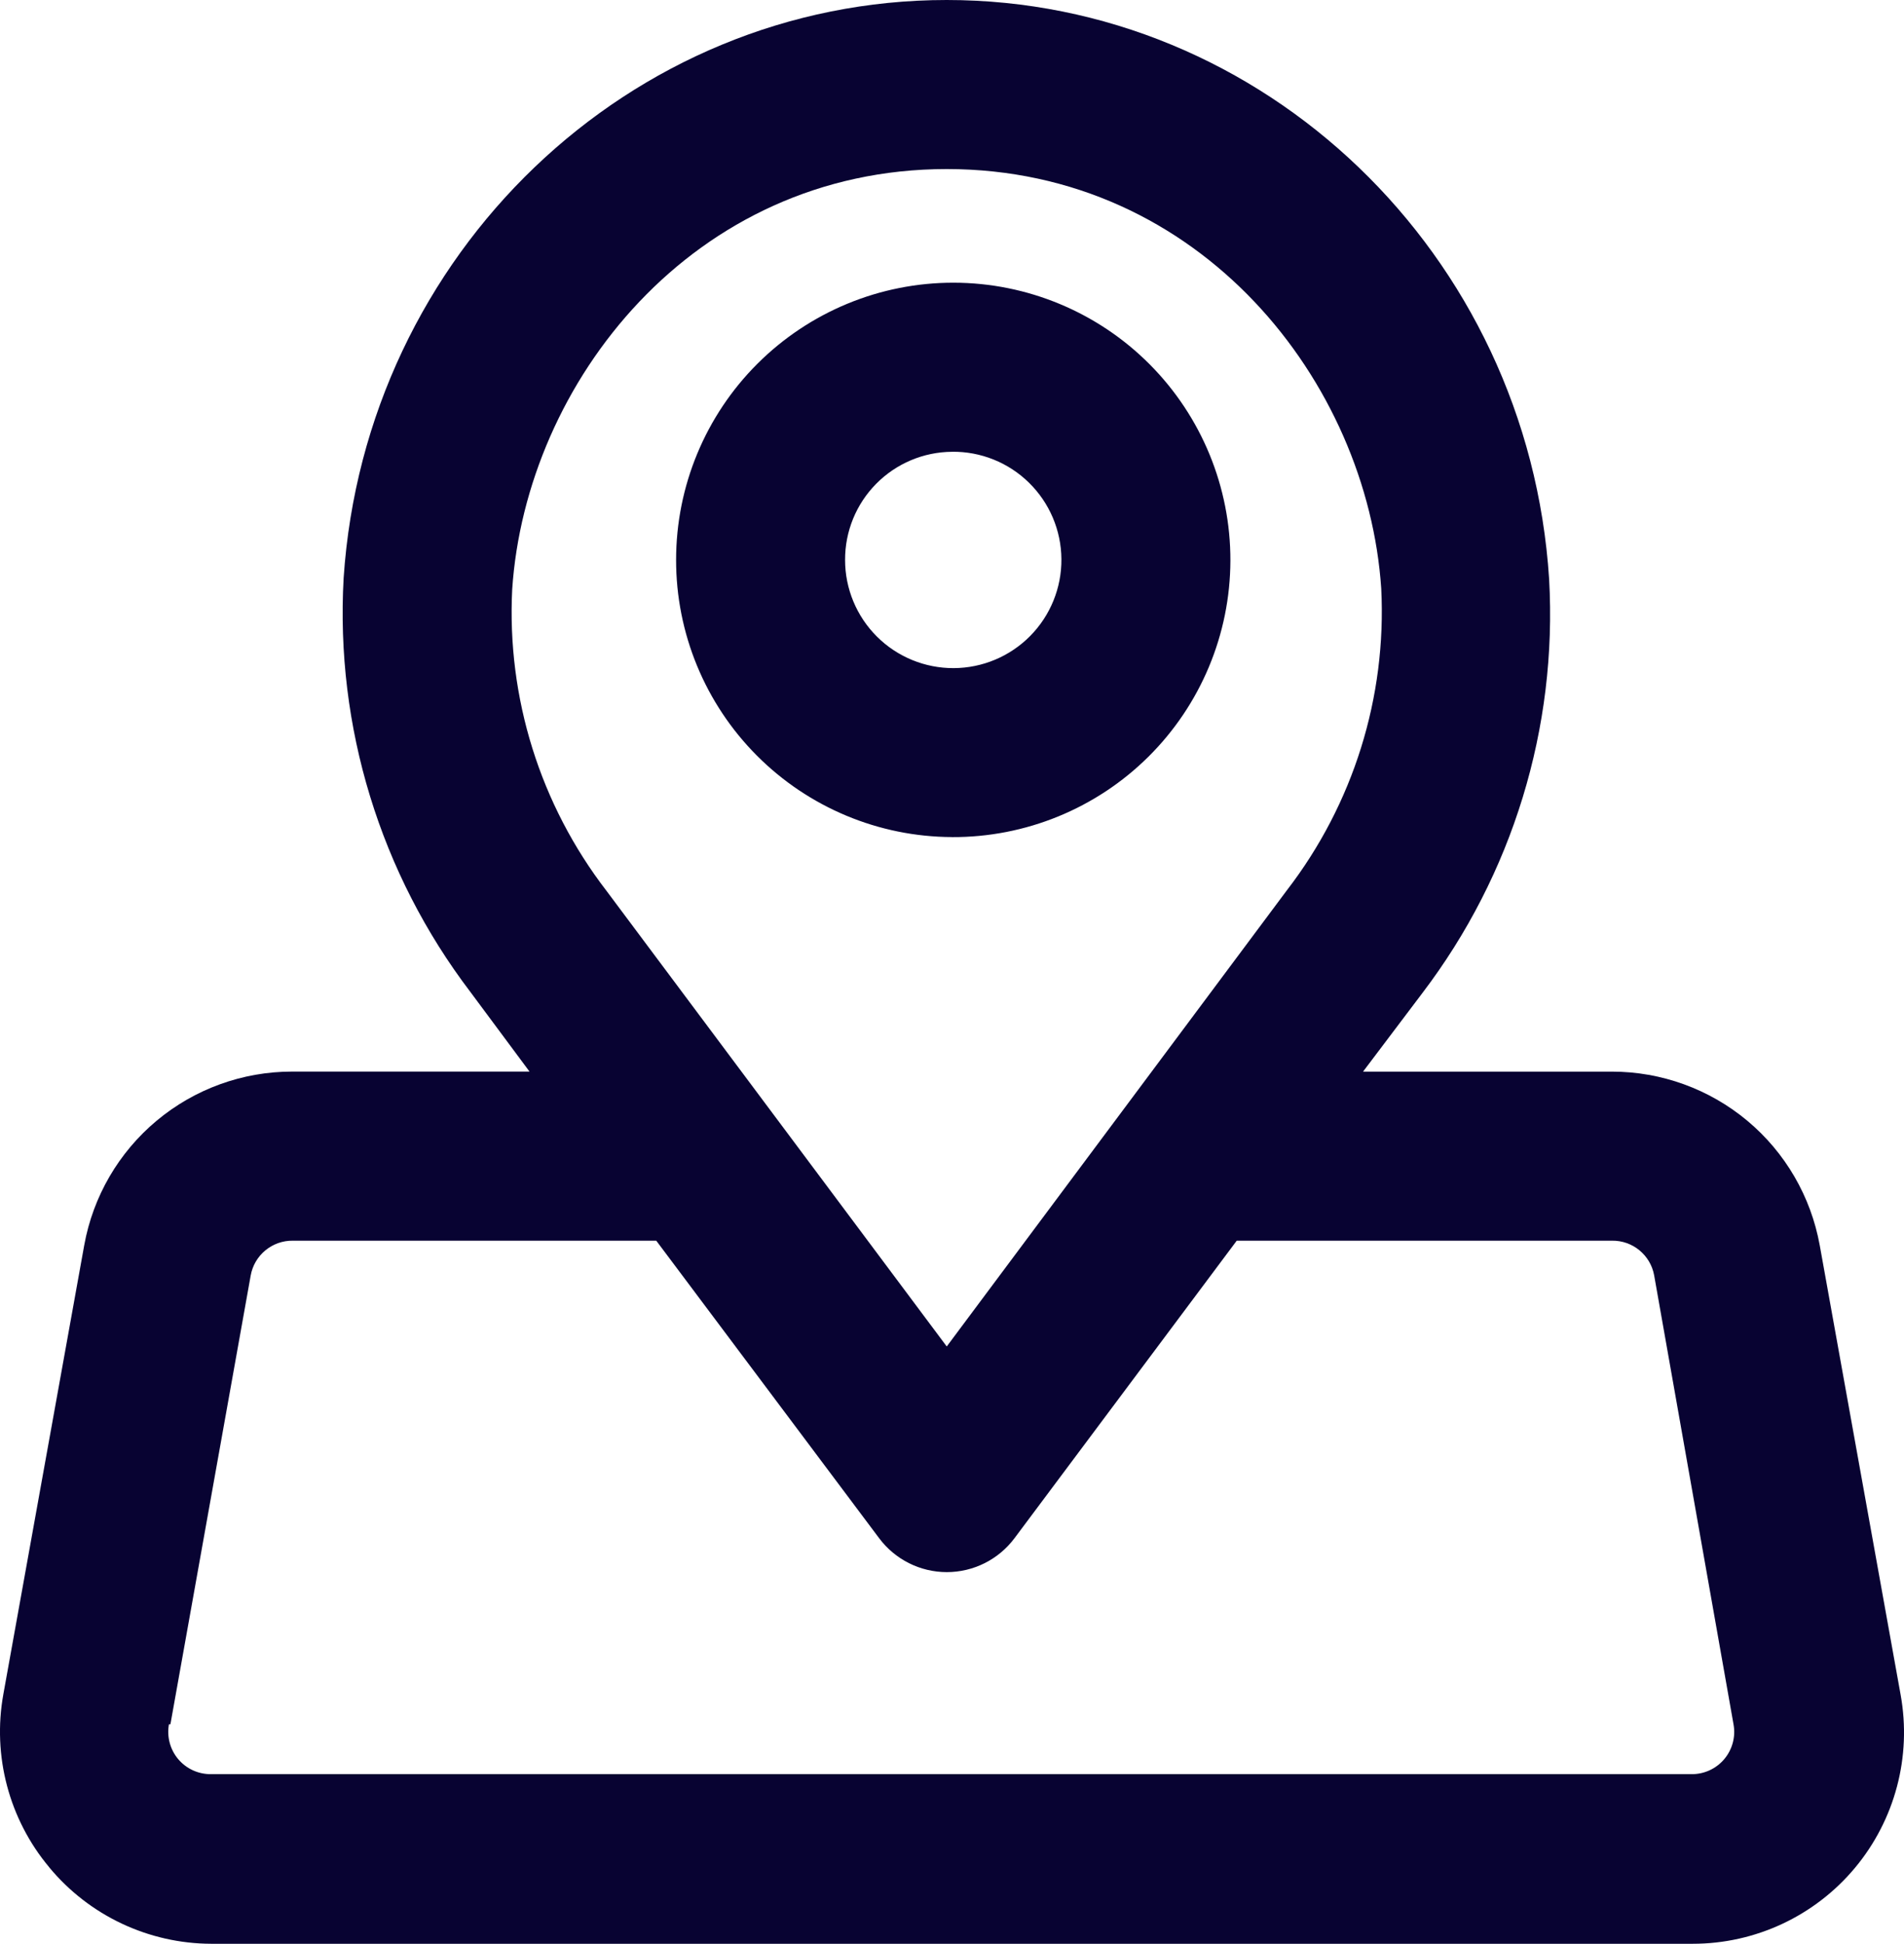
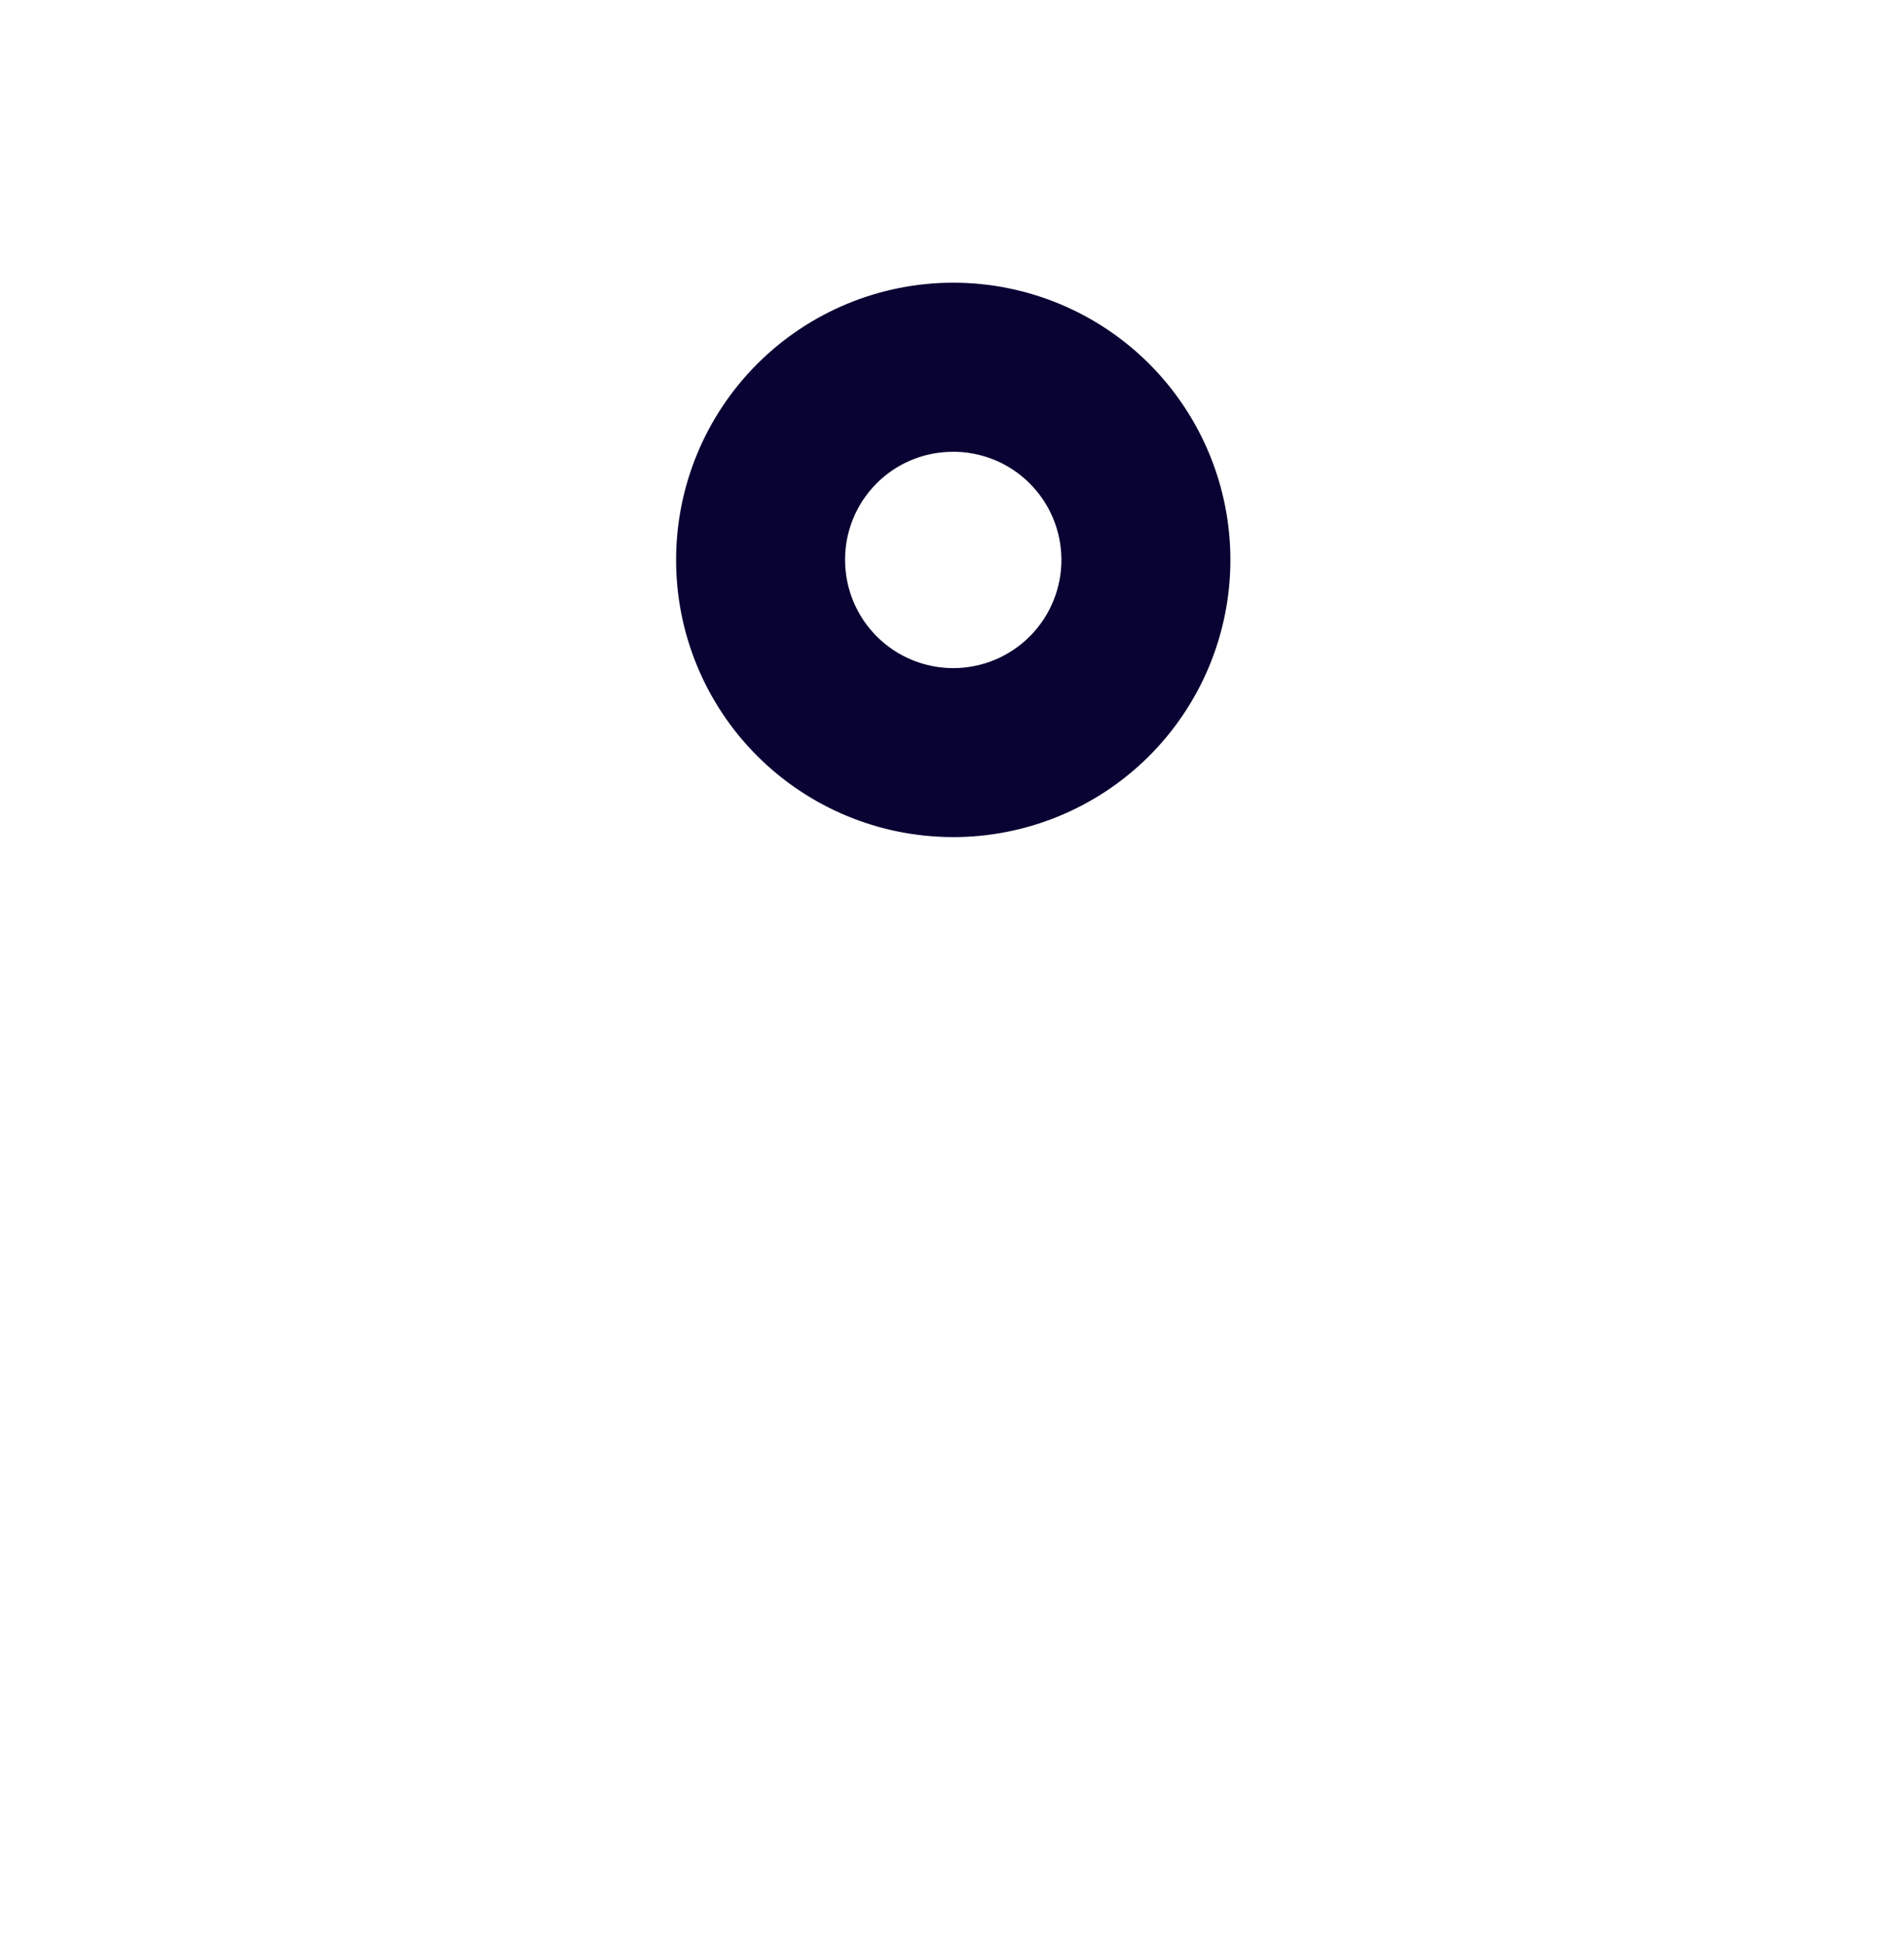
<svg xmlns="http://www.w3.org/2000/svg" id="Layer_1" data-name="Layer 1" viewBox="0 0 504.77 515.21">
  <defs>
    <style> .cls-1 { fill: #080332; } </style>
  </defs>
  <path class="cls-1" d="M252.38,221.88c19.5,.09,38.25-7.58,52.09-21.32,13.84-13.74,21.66-32.42,21.72-51.93,.06-19.5-7.64-38.23-21.4-52.06-13.76-13.82-32.45-21.61-51.96-21.64-19.51-.03-38.22,7.7-52.03,21.48-13.8,13.78-21.56,32.48-21.56,51.99-.02,19.43,7.68,38.08,21.39,51.85,13.71,13.77,32.32,21.55,51.75,21.62h0Zm0-102.14c7.62-.09,14.97,2.86,20.41,8.2,5.45,5.34,8.54,12.62,8.6,20.25,.06,7.62-2.92,14.96-8.28,20.38s-12.66,8.49-20.28,8.52c-7.62,.03-14.95-2.98-20.35-8.36-5.4-5.38-8.44-12.69-8.44-20.31-.03-7.55,2.93-14.82,8.25-20.19,5.31-5.38,12.54-8.43,20.09-8.48h0Z" />
-   <path class="cls-1" d="M13.04,494.94c10.6,12.79,26.34,20.22,42.95,20.27H448.77c16.6,0,32.34-7.36,42.98-20.1,10.64-12.74,15.08-29.54,12.13-45.87l-21.45-119.17c-2.34-12.91-9.13-24.6-19.2-33.01-10.07-8.41-22.78-13.02-35.9-13.02h-65.97l15.73-20.83c23.9-31.4,35.82-70.3,33.6-109.71C405.15,67.21,334.92,0,250.98,0S96.81,67.2,91.1,153.22c-2.21,39.4,9.7,78.3,33.6,109.7l15.68,21.11h-62.95c-13.12,0-25.83,4.61-35.9,13.02-10.07,8.41-16.87,20.1-19.2,33.01L.89,449.06c-2.95,16.33,1.5,33.13,12.15,45.86h0ZM135.79,156.2c3.64-54.66,47.77-111.39,115.2-111.39s111.55,56.56,115.19,111.21c1.45,28.76-7.41,57.1-24.98,79.91l-90.21,120.96-90.22-120.79c-17.57-22.82-26.43-51.15-24.98-79.91h0ZM45.18,457.03l21.28-118.94c.96-5.41,5.71-9.32,11.2-9.24h96.32l59.08,78.85c4.23,5.66,10.88,9,17.95,9s13.72-3.34,17.95-9l58.91-78.85h99.46c5.48-.09,10.22,3.8,11.2,9.18l21.05,119.06c.59,3.29-.33,6.67-2.5,9.22s-5.36,3.99-8.7,3.94H55.99c-3.36,.05-6.56-1.4-8.73-3.96-2.17-2.56-3.07-5.96-2.47-9.26h.4Z" />
</svg>